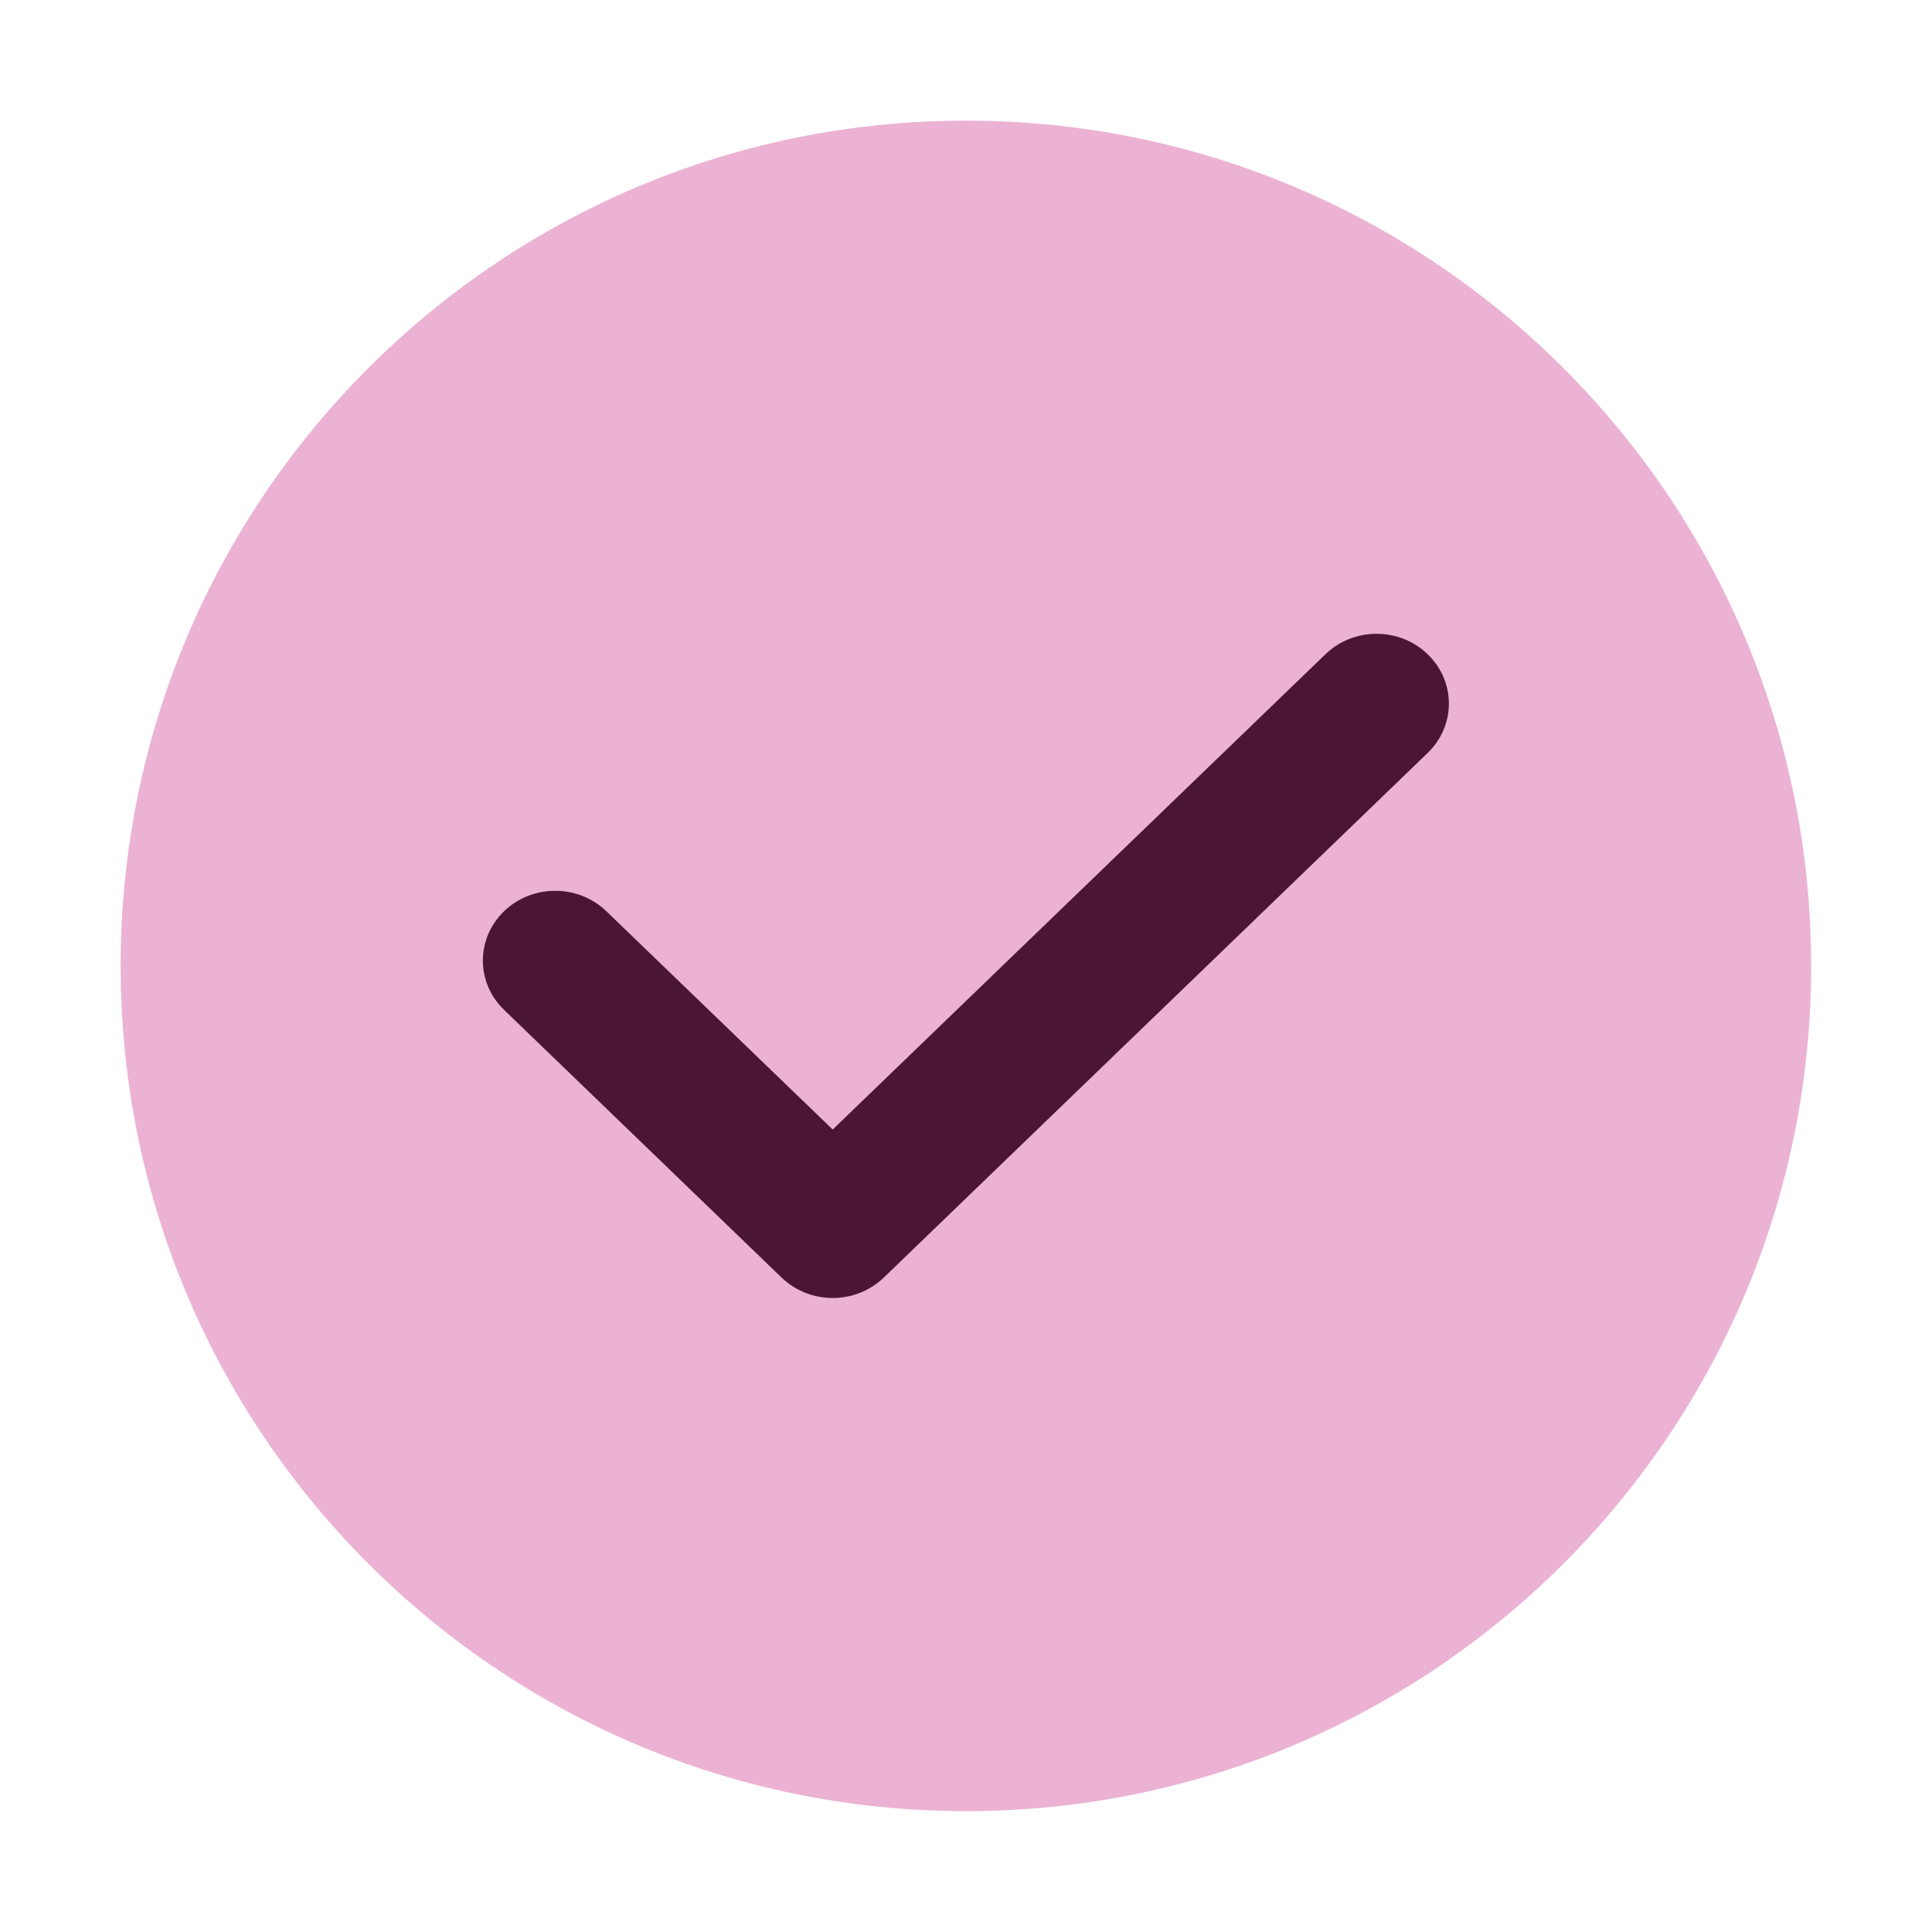
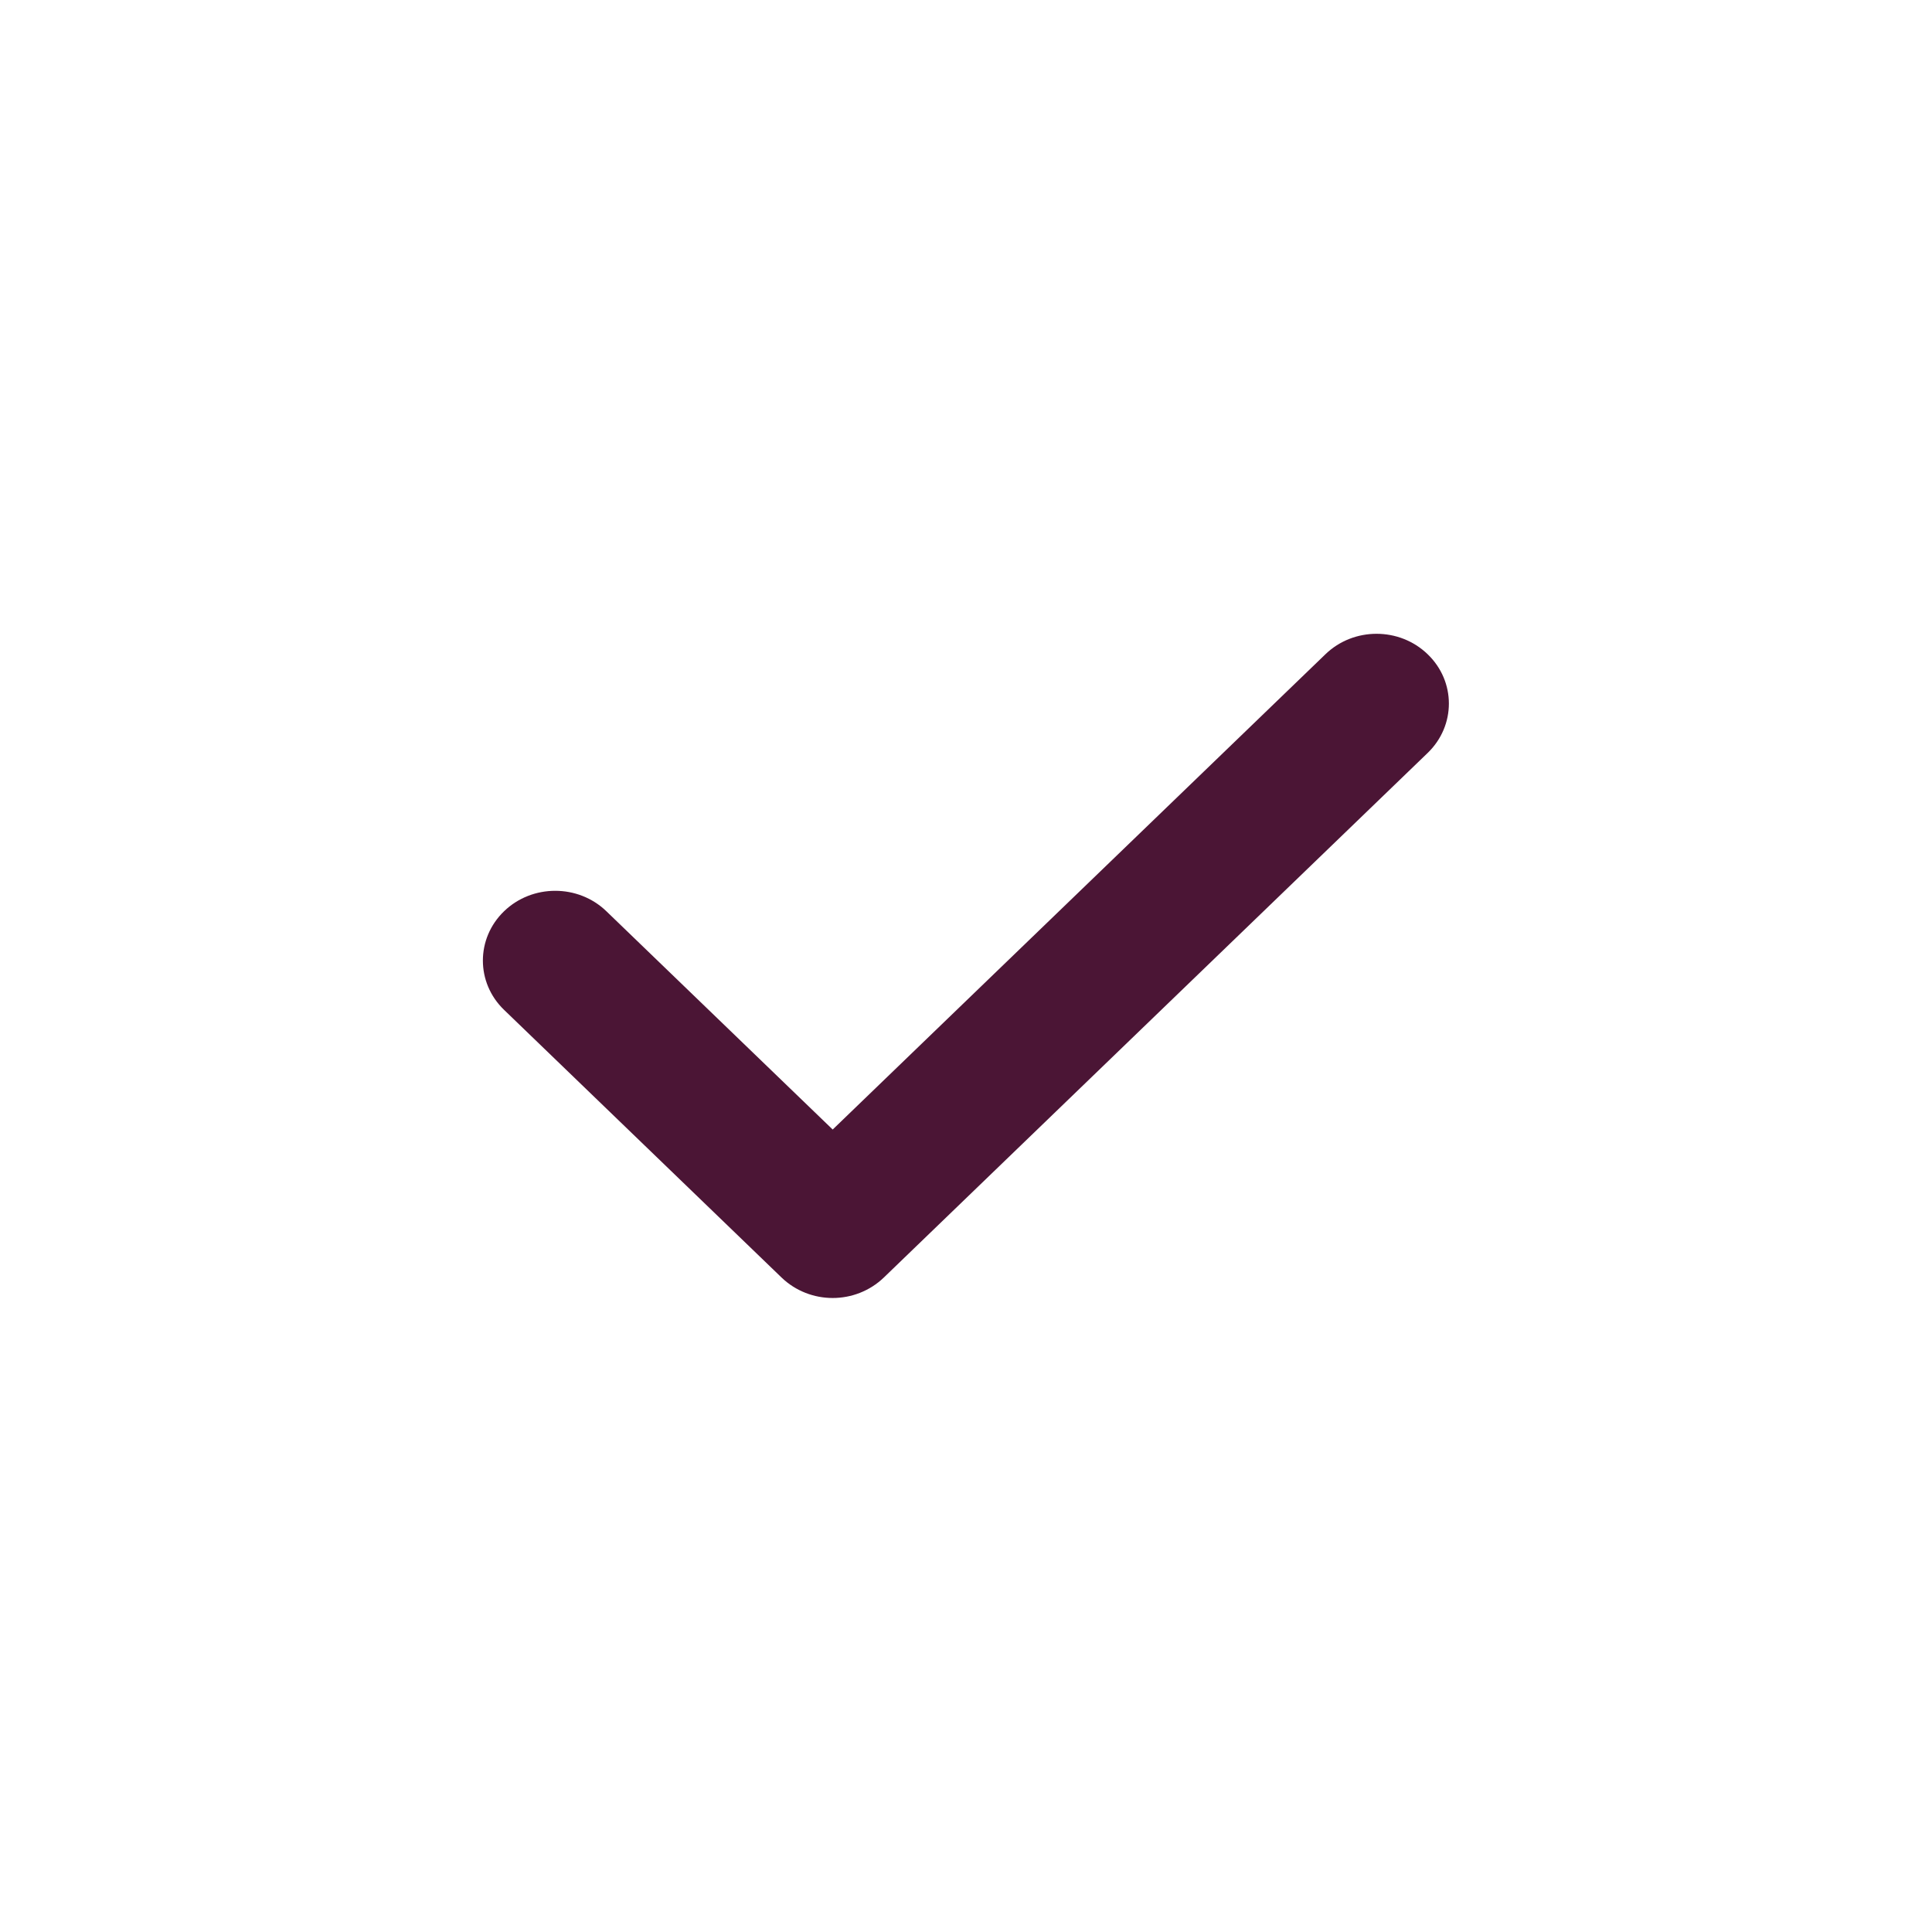
<svg xmlns="http://www.w3.org/2000/svg" viewBox="0 0 25.00 25.00" data-guides="{&quot;vertical&quot;:[],&quot;horizontal&quot;:[]}">
  <defs />
-   <path fill="#ebb2d3" stroke="none" fill-opacity="1" stroke-width="1" stroke-opacity="1" id="tSvg736e5c6c6d" title="Ellipse 4" d="M12.498 1.561C18.539 1.561 23.436 6.458 23.436 12.498C23.436 18.539 18.539 23.436 12.498 23.436C6.458 23.436 1.561 18.539 1.561 12.498C1.561 6.458 6.458 1.561 12.498 1.561Z" style="transform-origin: -11182px -10732px;" />
  <path fill="#4b1535" stroke="none" fill-opacity="1" stroke-width="1" stroke-opacity="1" id="tSvg124162a6662" title="Path 9" d="M10.775 16.796C10.535 16.796 10.296 16.707 10.113 16.531C8.916 15.377 7.719 14.222 6.523 13.068C6.157 12.716 6.157 12.144 6.523 11.791C6.888 11.439 7.481 11.439 7.846 11.791C8.822 12.733 9.799 13.674 10.775 14.616C12.9 12.566 15.025 10.516 17.151 8.466C17.516 8.113 18.109 8.113 18.474 8.466C18.84 8.818 18.84 9.39 18.474 9.743C16.128 12.005 13.783 14.268 11.437 16.531C11.254 16.707 11.014 16.796 10.775 16.796Z" />
</svg>